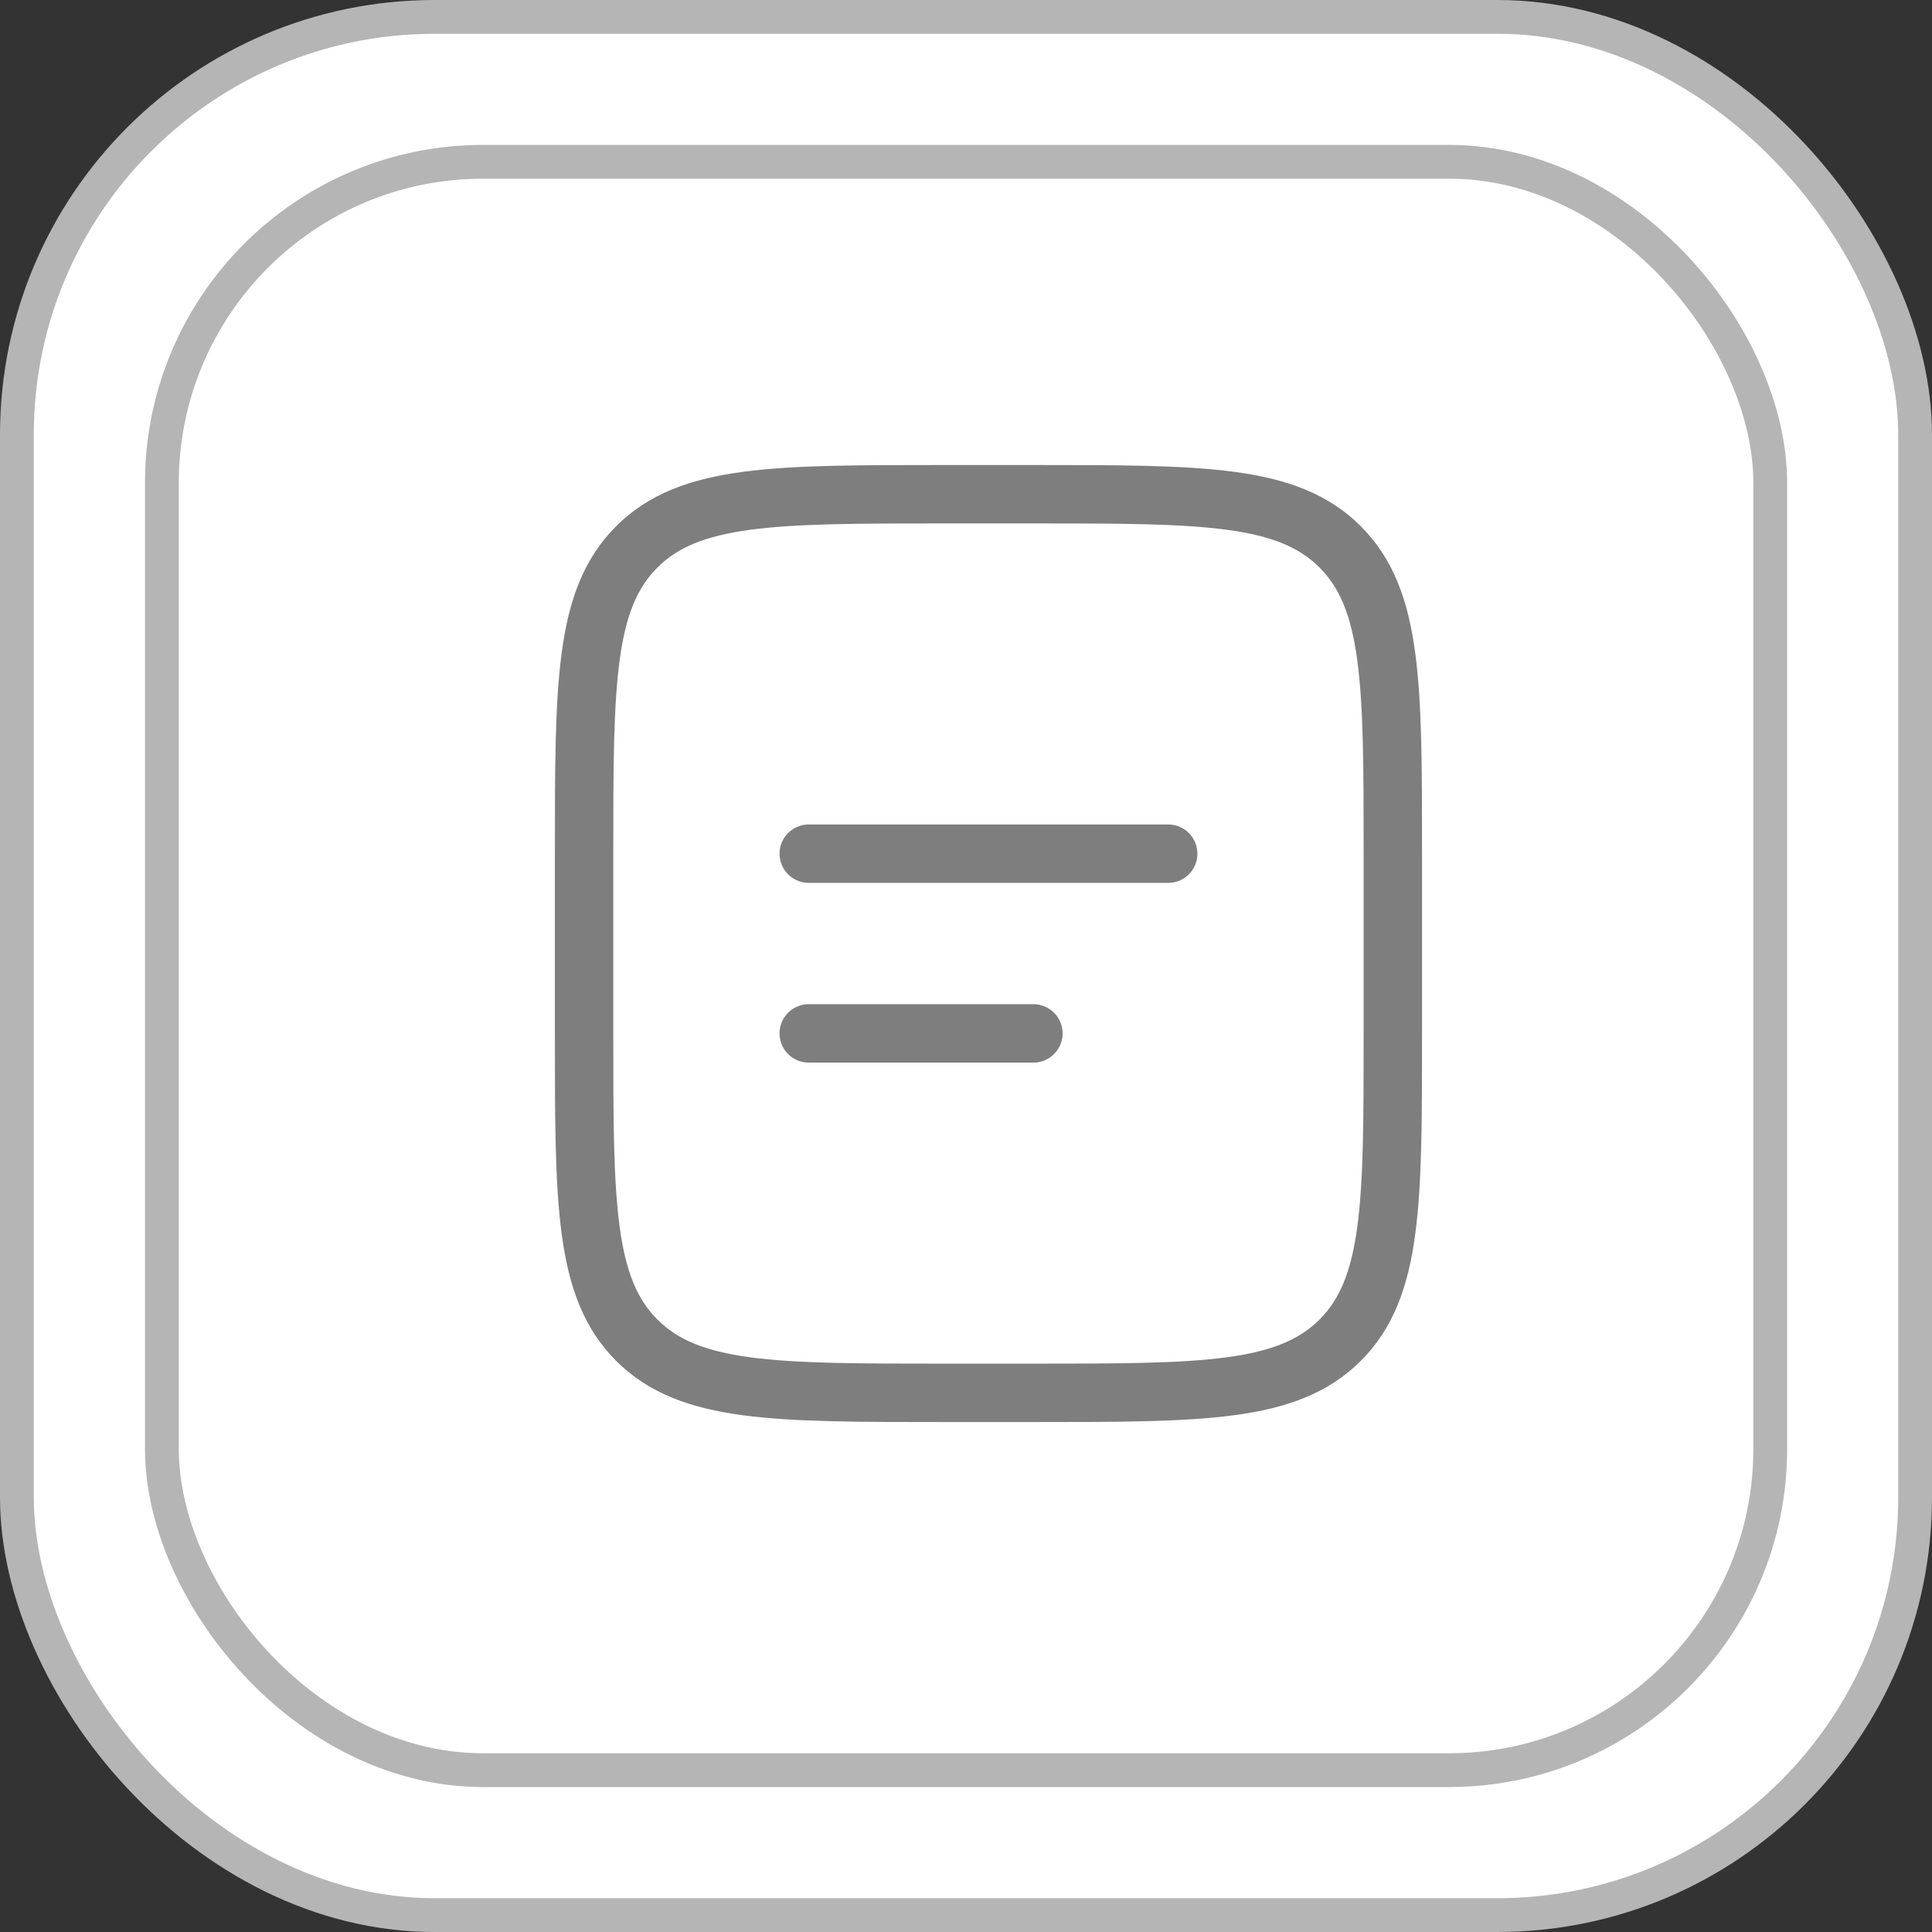
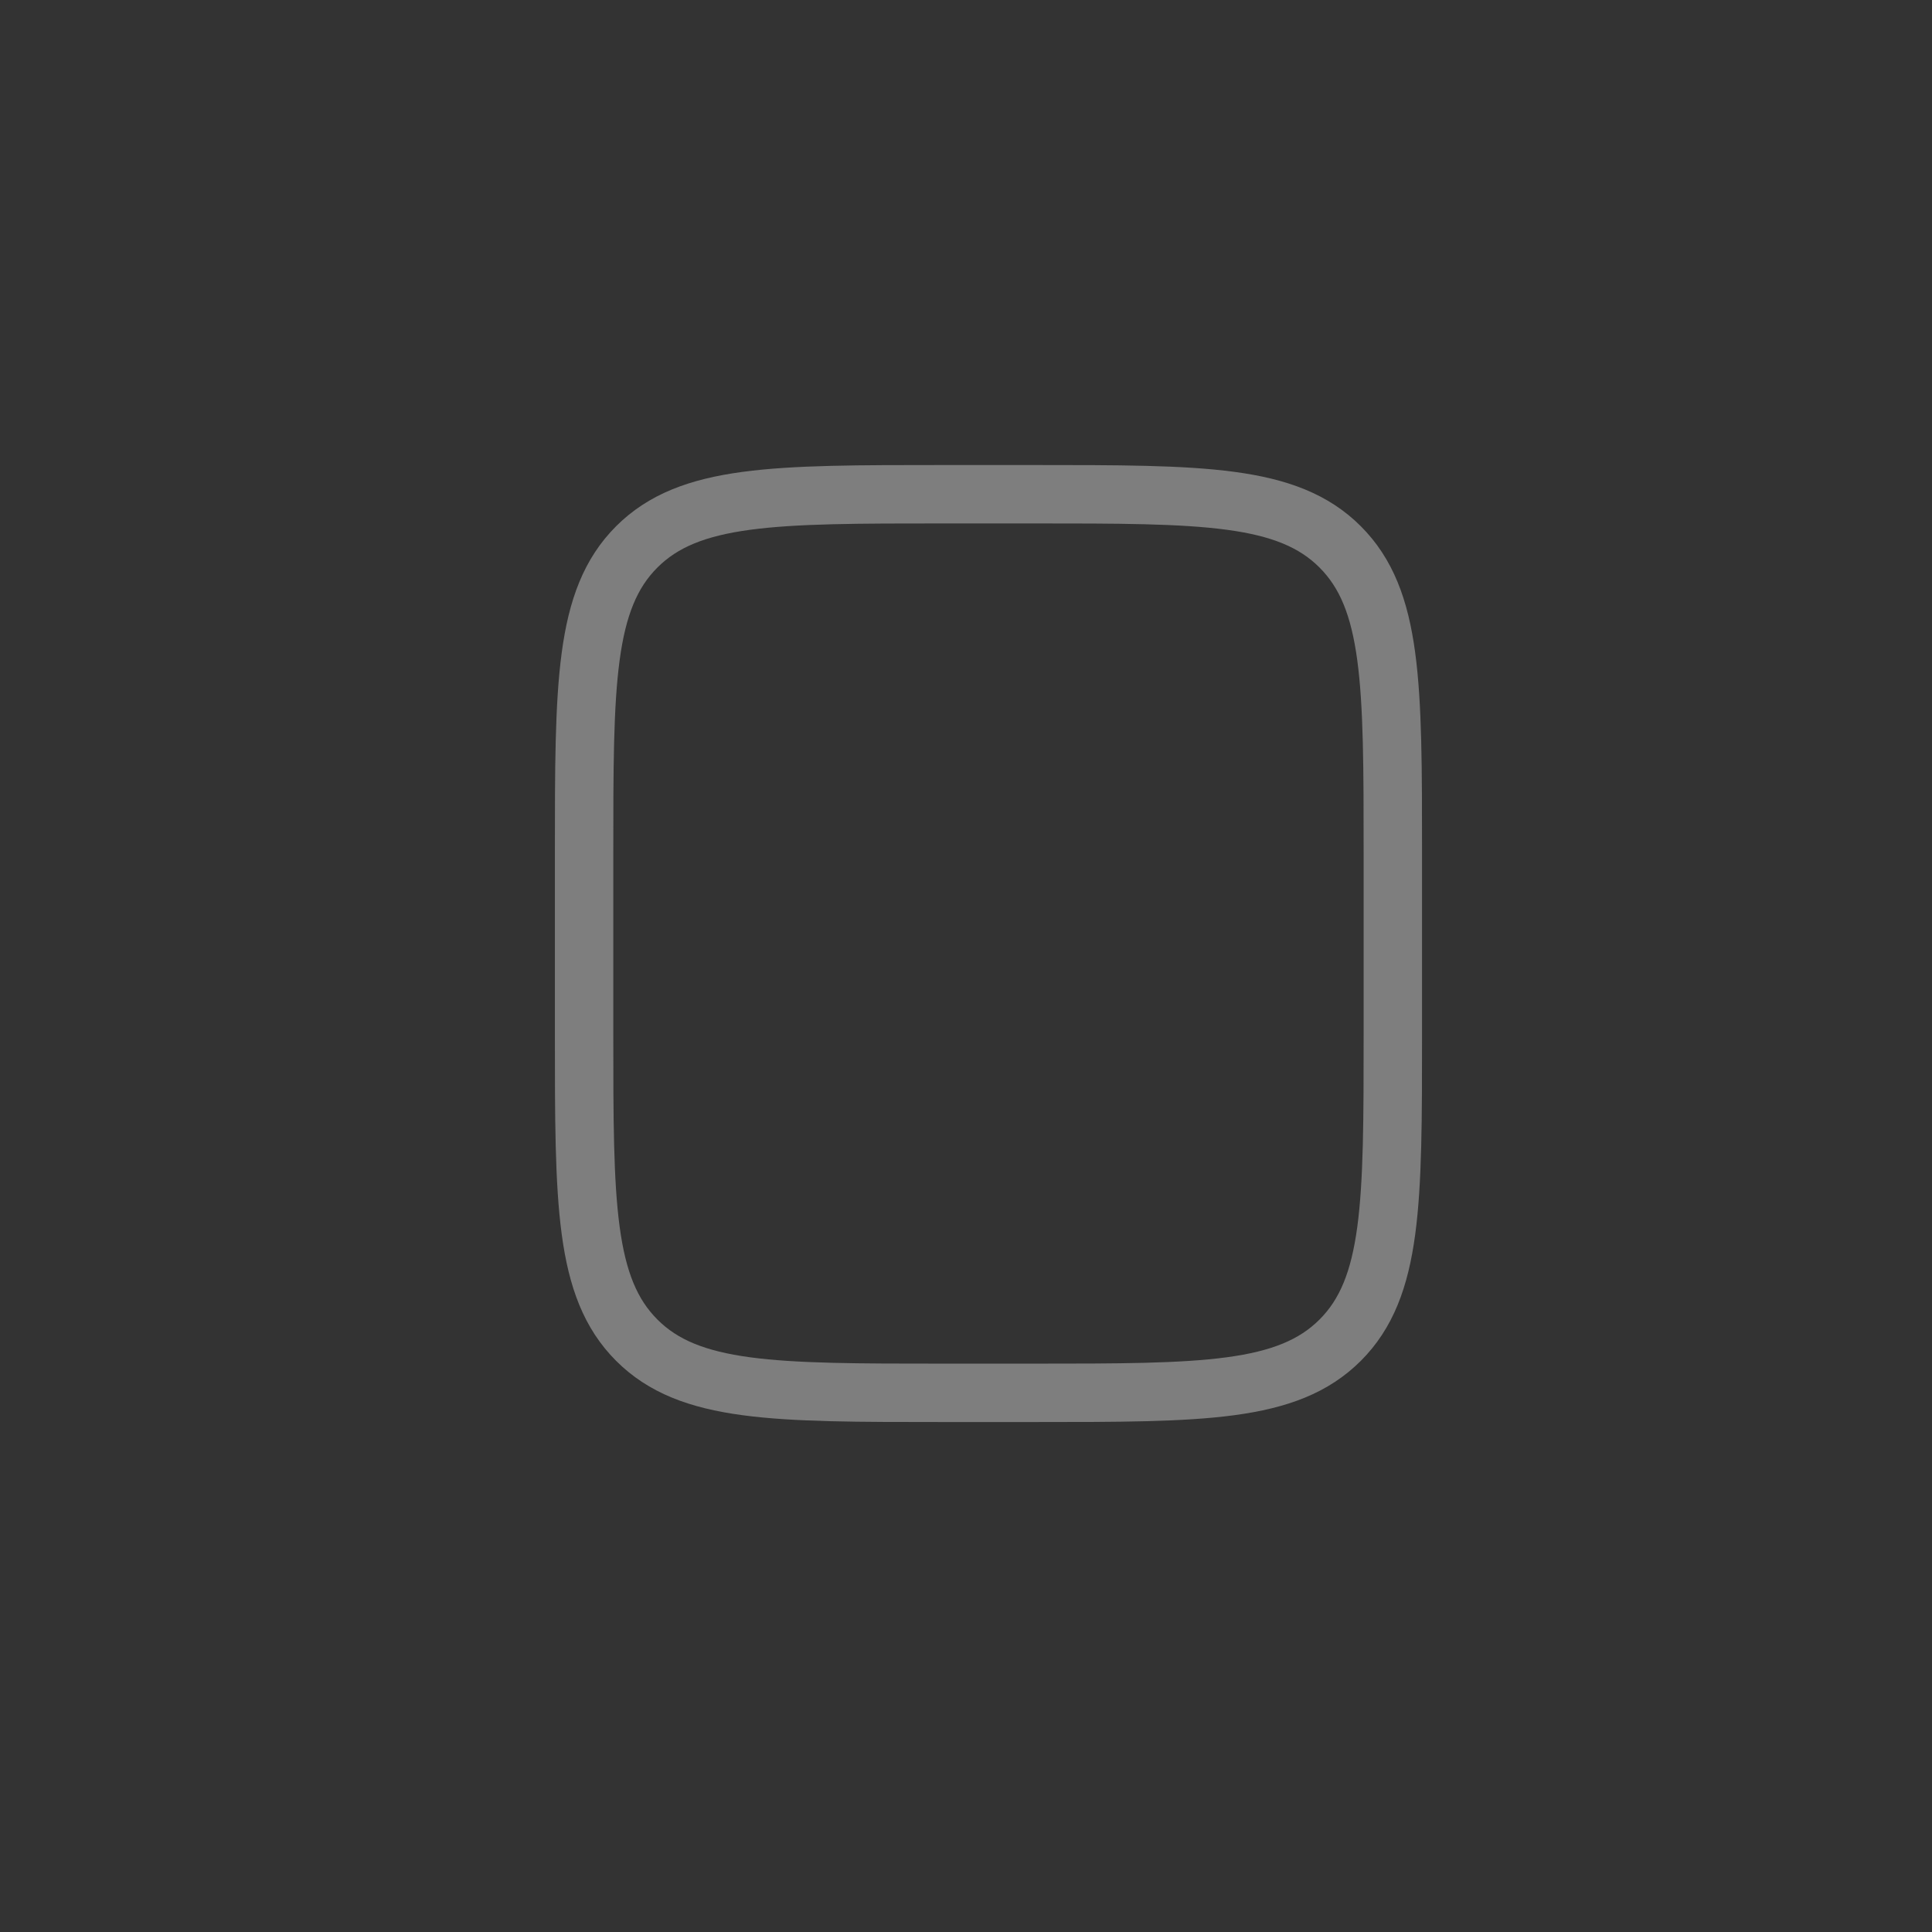
<svg xmlns="http://www.w3.org/2000/svg" width="43" height="43" viewBox="0 0 43 43" fill="none">
  <rect x="0" y="0" width="43" height="43" fill="#333333" stroke="none" />
-   <rect x="0.376" y="0.376" width="42.248" height="42.248" rx="9.299" fill="white" stroke="#B5B5B5" stroke-width="0.752" />
-   <rect x="3.603" y="3.601" width="35.797" height="35.797" rx="7.149" fill="white" stroke="#B5B5B5" stroke-width="0.752" />
  <path d="M13 19C13 15.229 13 13.343 14.172 12.172C15.344 11.001 17.229 11 21 11H23C26.771 11 28.657 11 29.828 12.172C30.999 13.344 31 15.229 31 19V23C31 26.771 31 28.657 29.828 29.828C28.656 30.999 26.771 31 23 31H21C17.229 31 15.343 31 14.172 29.828C13.001 28.656 13 26.771 13 23V19Z" stroke="#7E7E7E" stroke-width="1.3" />
-   <path d="M18 19H26M18 23H23" stroke="#7E7E7E" stroke-width="1.3" stroke-linecap="round" />
</svg>